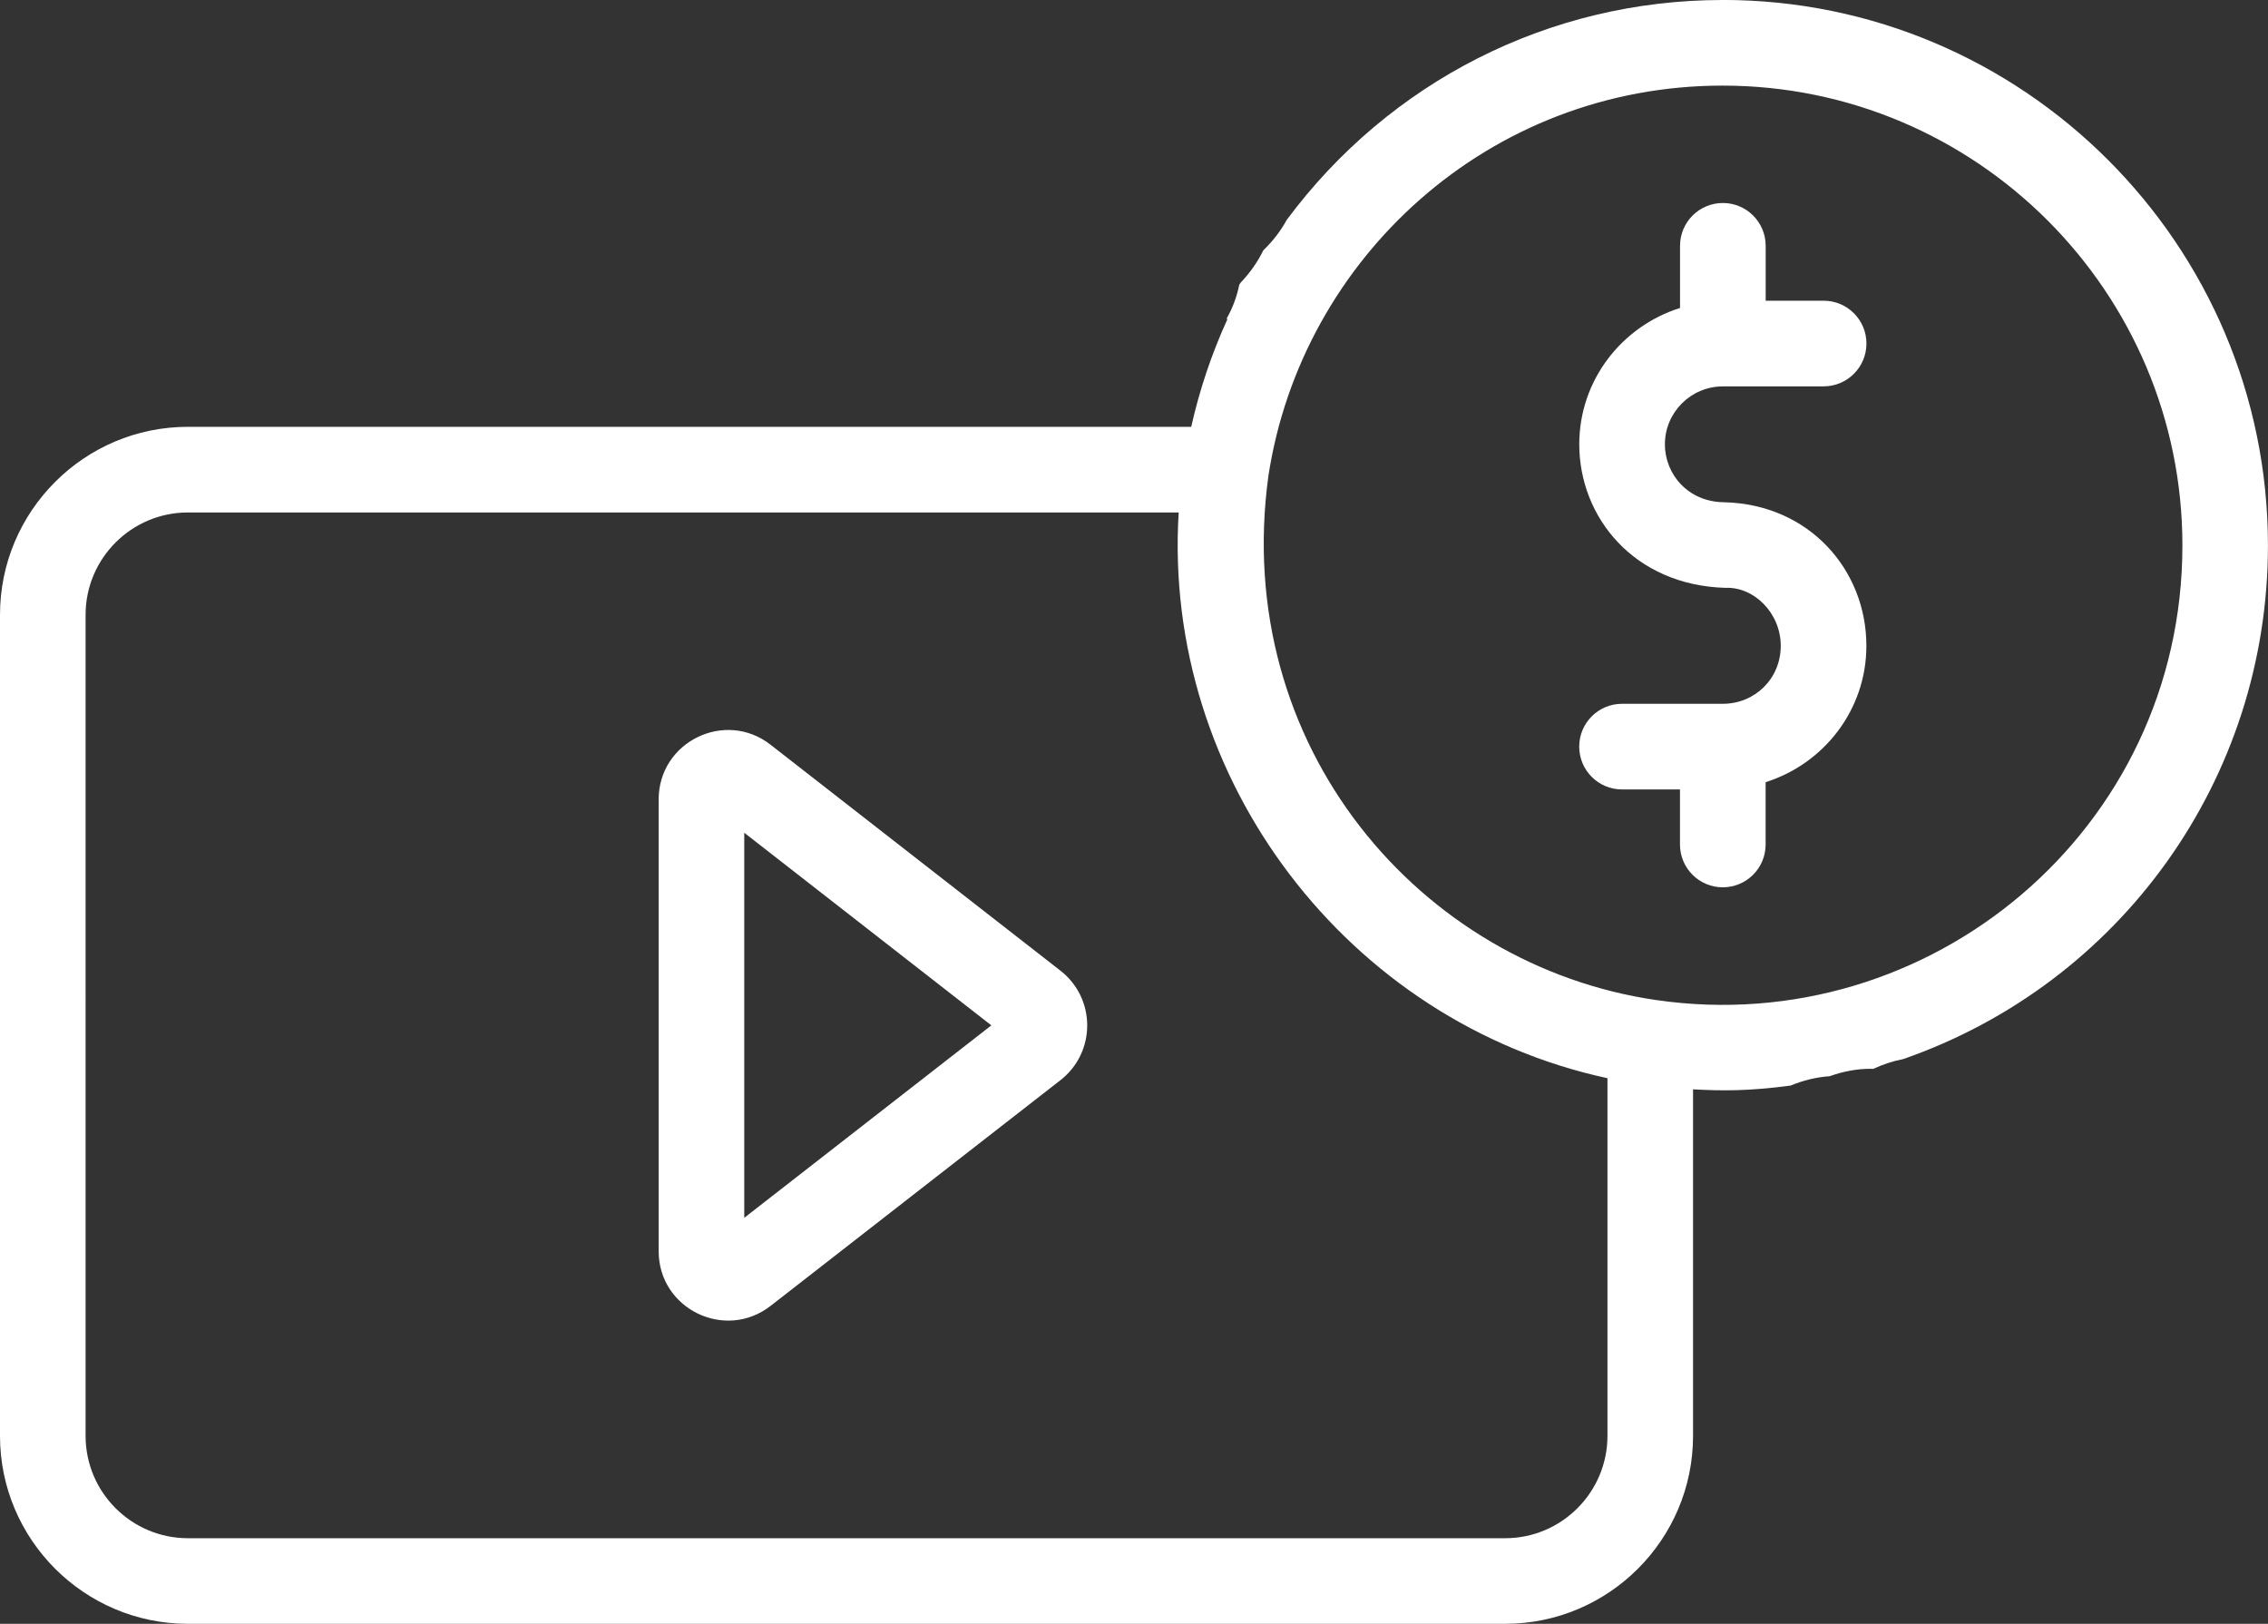
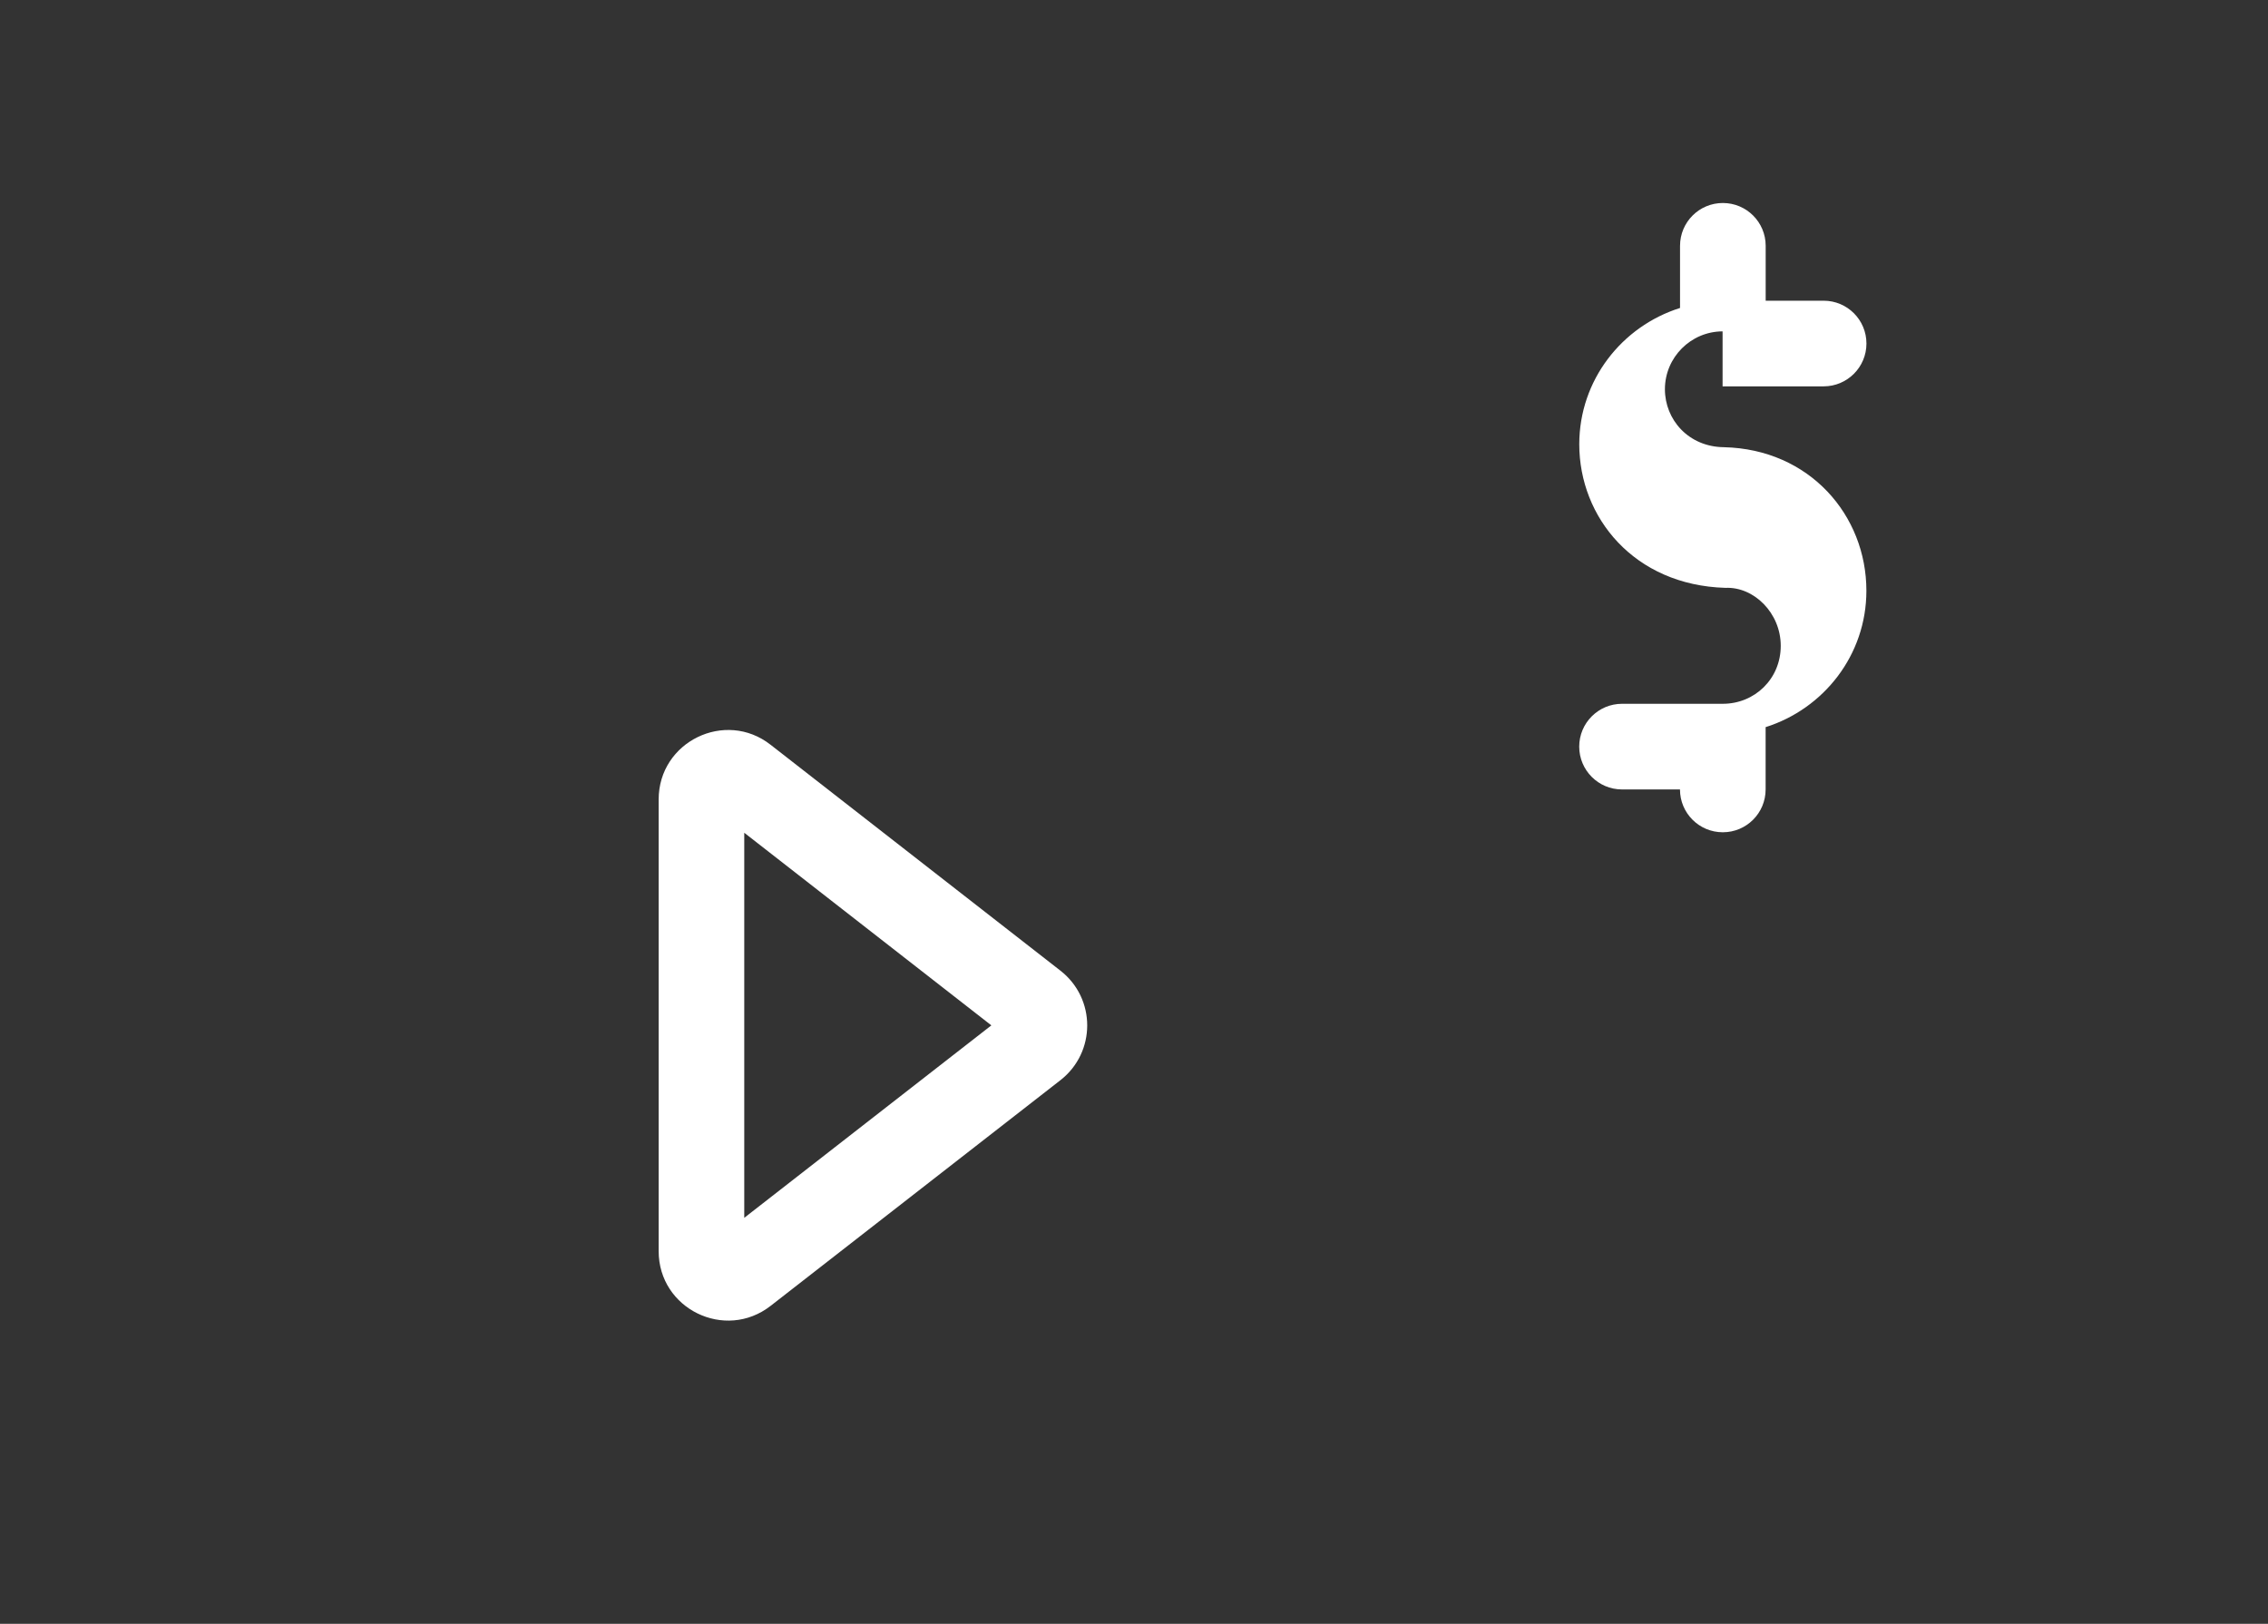
<svg xmlns="http://www.w3.org/2000/svg" id="Layer_2" viewBox="0 0 421.57 301.81">
  <rect x="0" y="0" width="421.57" height="301.81" fill="#333333" stroke="none" />
  <g id="Layer_1-2">
    <g id="_47_Paid_Content">
      <g>
        <path d="m197.12,180.42l-53.88-41.99c-8.41-6.6-20.81-.6-20.81,10.16v83.96c0,10.73,12.35,16.74,20.8,10.17l53.89-41.96c6.62-5.17,6.63-15.16,0-20.34h0Zm-58.78,45.93v-71.57l45.93,35.8-45.93,35.77Z" style="fill:#fff;" />
-         <path d="m320.19,0h0c-32.28,0-61.96,15.22-81,40.85-1.15,2.1-2.64,4.01-4.37,5.68-1.08,2.21-2.52,4.23-4.23,6.02-.08.13-.15.26-.24.38-.45,2.24-1.26,4.38-2.38,6.35h.2c-2.94,6.42-5.2,13.14-6.75,20.05H34.93C15.67,79.33,0,95,0,114.27v152.61c0,19.26,15.67,34.93,34.93,34.93h244.84c19.26,0,34.93-15.67,34.93-34.93v-64.41c5.43.29,10.21.35,18.13-.7,2.32-.96,4.77-1.57,7.27-1.74,2.44-.88,5.01-1.38,7.61-1.38.16,0,.32.01.48.02,1.77-.83,3.64-1.45,5.56-1.82,40.35-14.03,67.81-51.99,67.81-95.48,0-55.9-45.48-101.38-101.38-101.38Zm-21.4,266.88c0,10.48-8.53,19.02-19.02,19.02H34.93c-10.49,0-19.02-8.53-19.02-19.02V114.27c0-10.49,8.53-19.02,19.02-19.02h184.16c-3.05,49.6,31.47,94.73,79.7,105.15v66.49Zm9.1-81s0,0,0,0h0c-43.81-6.33-79.03-47.14-72.12-97.44,6.18-40.42,40.99-72.53,84.43-72.53,47.12,0,85.46,38.34,85.46,85.46,0,52.91-47.02,91.86-97.76,84.51Z" style="fill:#fff;" />
-         <path d="m320.19,71.82s.03.01.05.01c.03,0,.05-.01.08-.02h18.65c4.39,0,7.96-3.56,7.96-7.96s-3.56-7.96-7.96-7.96h-10.77v-10.2c0-4.4-3.56-7.96-7.96-7.96s-7.96,3.56-7.96,7.96v11.55c-10.81,3.41-18.73,13.41-18.73,25.34,0,13.54,10.16,26.19,27.17,26.68,5.27-.24,10.28,4.65,10.28,10.78s-4.83,10.77-10.77,10.77h-18.73c-4.39,0-7.96,3.56-7.96,7.96s3.56,7.96,7.96,7.96h10.77v10.23c0,4.4,3.56,7.96,7.96,7.96s7.96-3.56,7.96-7.96v-11.58c10.81-3.41,18.73-13.42,18.73-25.35,0-14.04-10.57-26.31-26.48-26.68-6.62-.07-10.97-5.15-10.97-10.77,0-5.92,4.81-10.74,10.72-10.76Z" style="fill:#fff;" />
+         <path d="m320.19,71.82s.03.01.05.01c.03,0,.05-.01.08-.02h18.65c4.39,0,7.96-3.56,7.96-7.96s-3.56-7.96-7.96-7.96h-10.77v-10.2c0-4.4-3.56-7.96-7.96-7.96s-7.96,3.56-7.96,7.96v11.55c-10.81,3.41-18.73,13.41-18.73,25.34,0,13.54,10.16,26.19,27.17,26.68,5.27-.24,10.28,4.65,10.28,10.78s-4.83,10.77-10.77,10.77h-18.73c-4.39,0-7.96,3.56-7.96,7.96s3.56,7.96,7.96,7.96h10.77c0,4.4,3.56,7.96,7.96,7.96s7.96-3.56,7.96-7.96v-11.58c10.81-3.41,18.73-13.42,18.73-25.35,0-14.04-10.57-26.31-26.48-26.68-6.62-.07-10.97-5.15-10.97-10.77,0-5.92,4.81-10.74,10.72-10.76Z" style="fill:#fff;" />
      </g>
    </g>
  </g>
</svg>